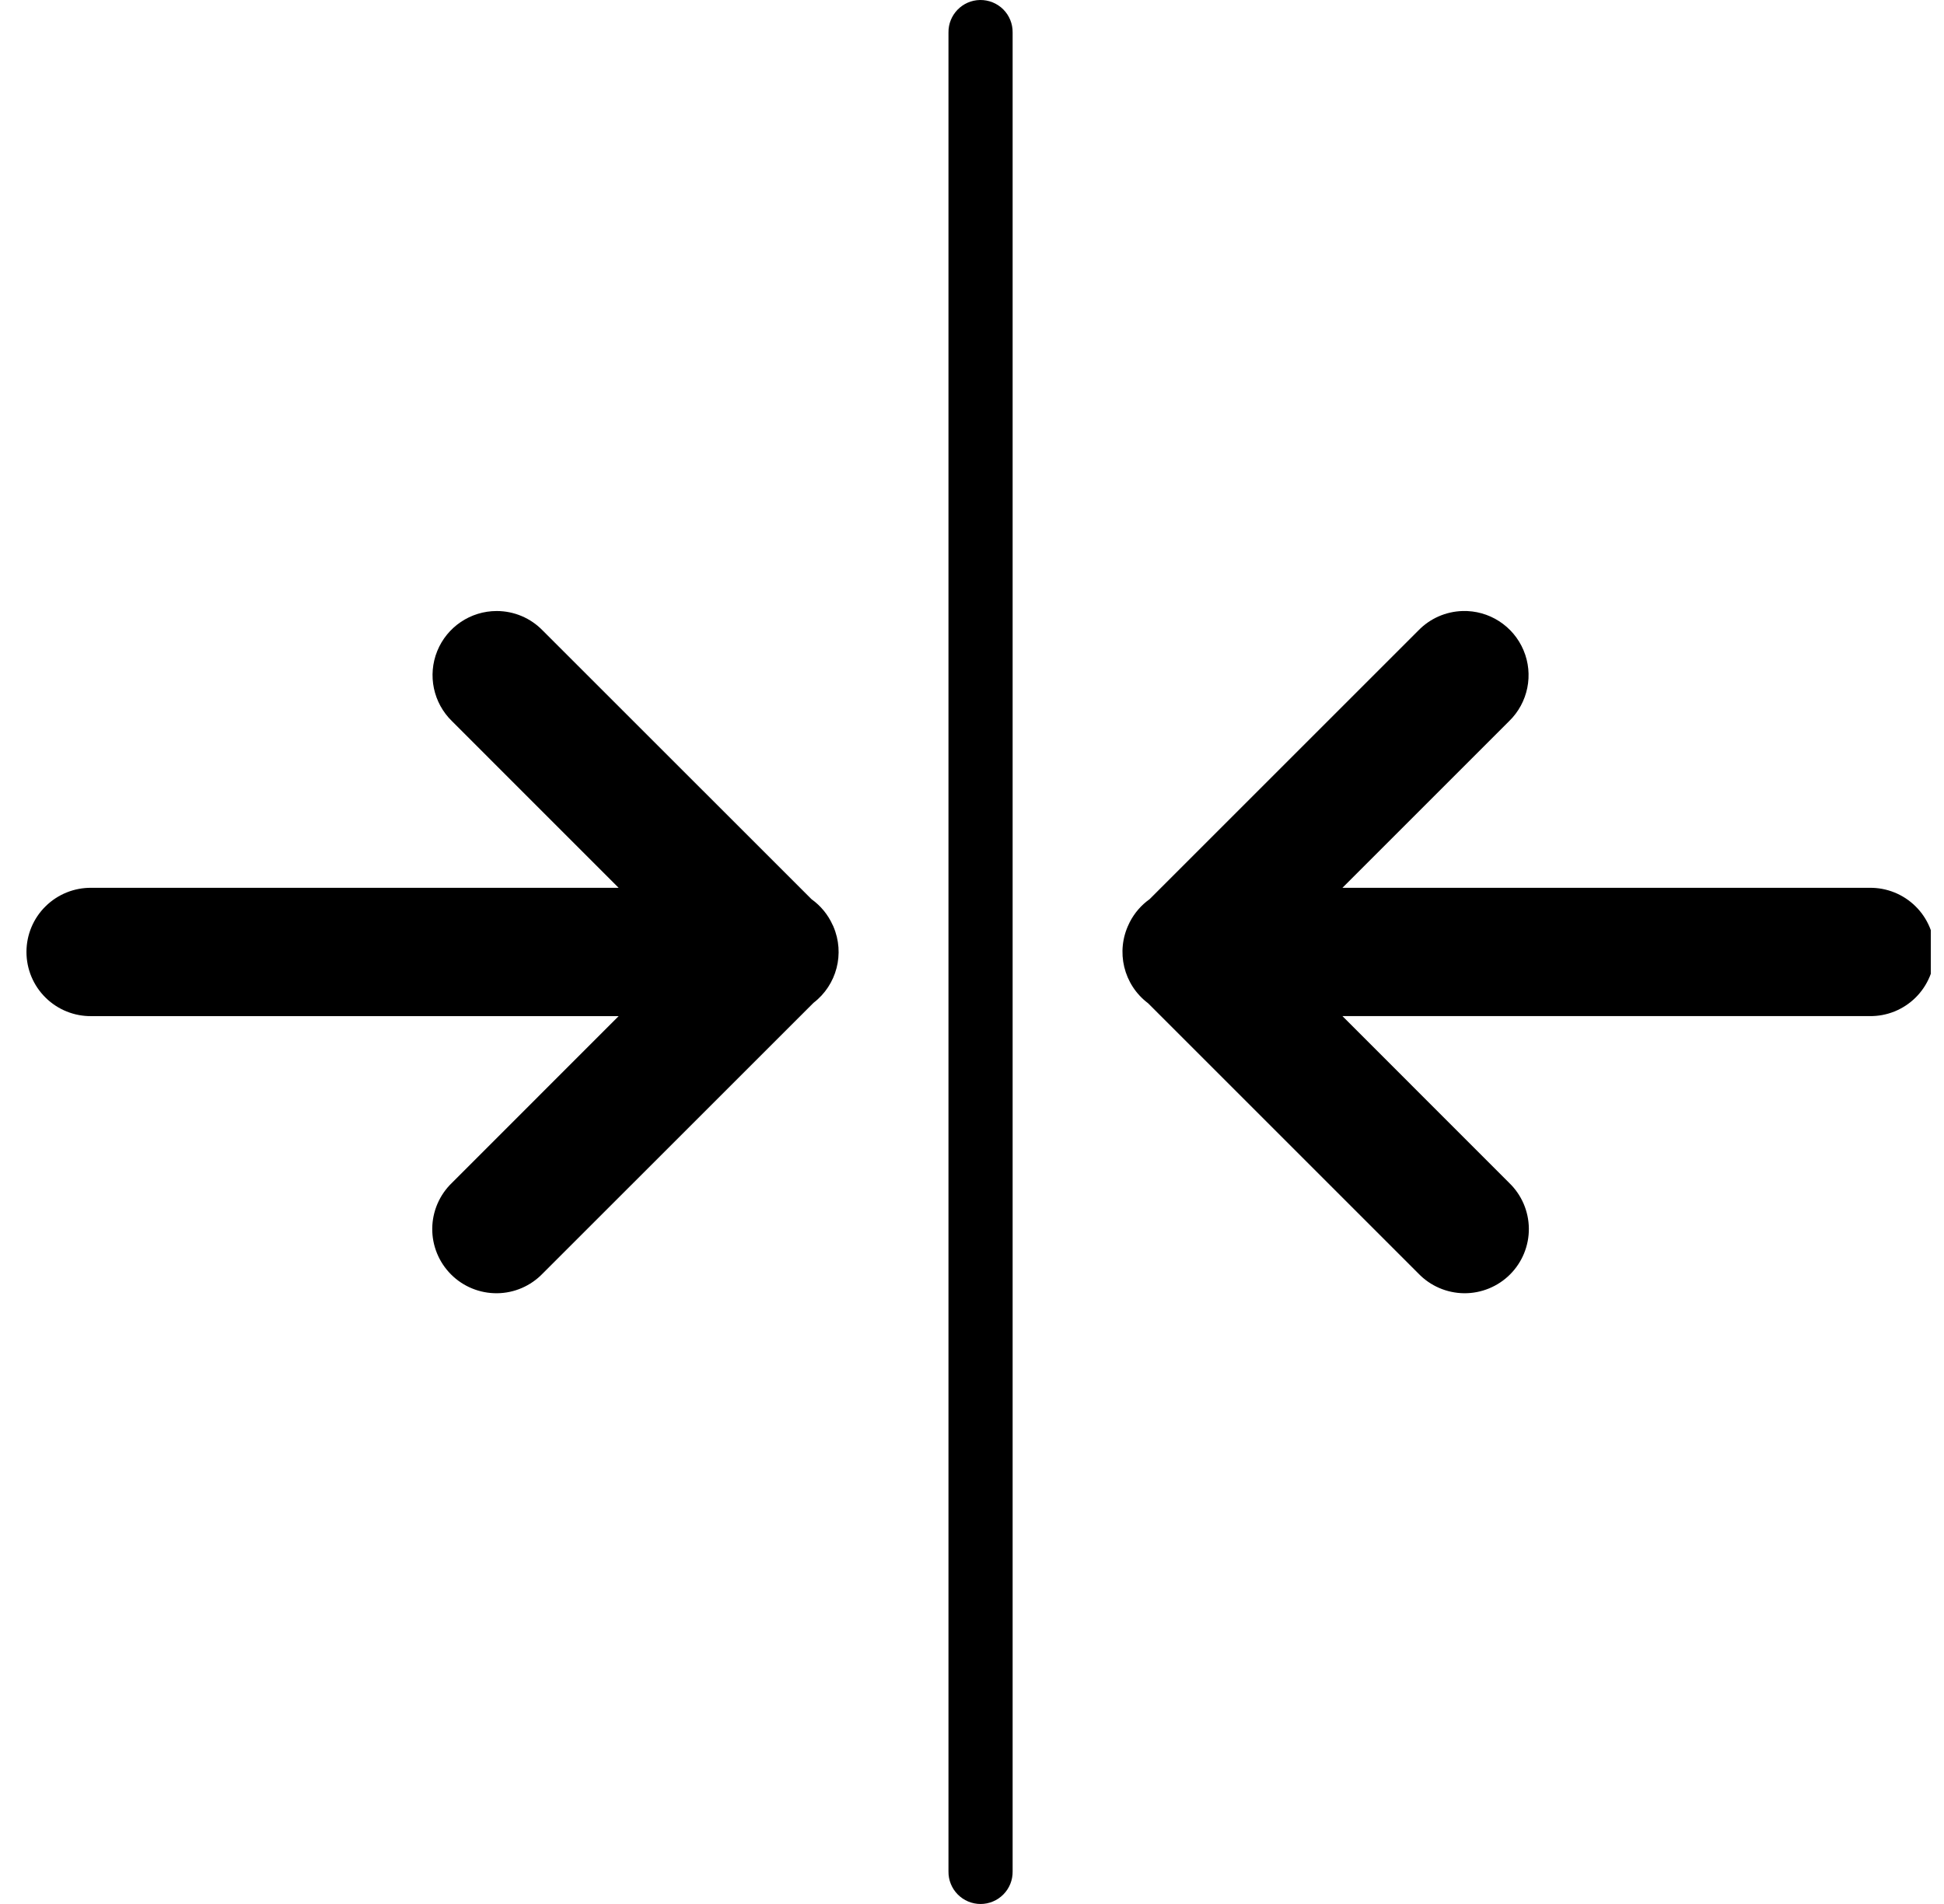
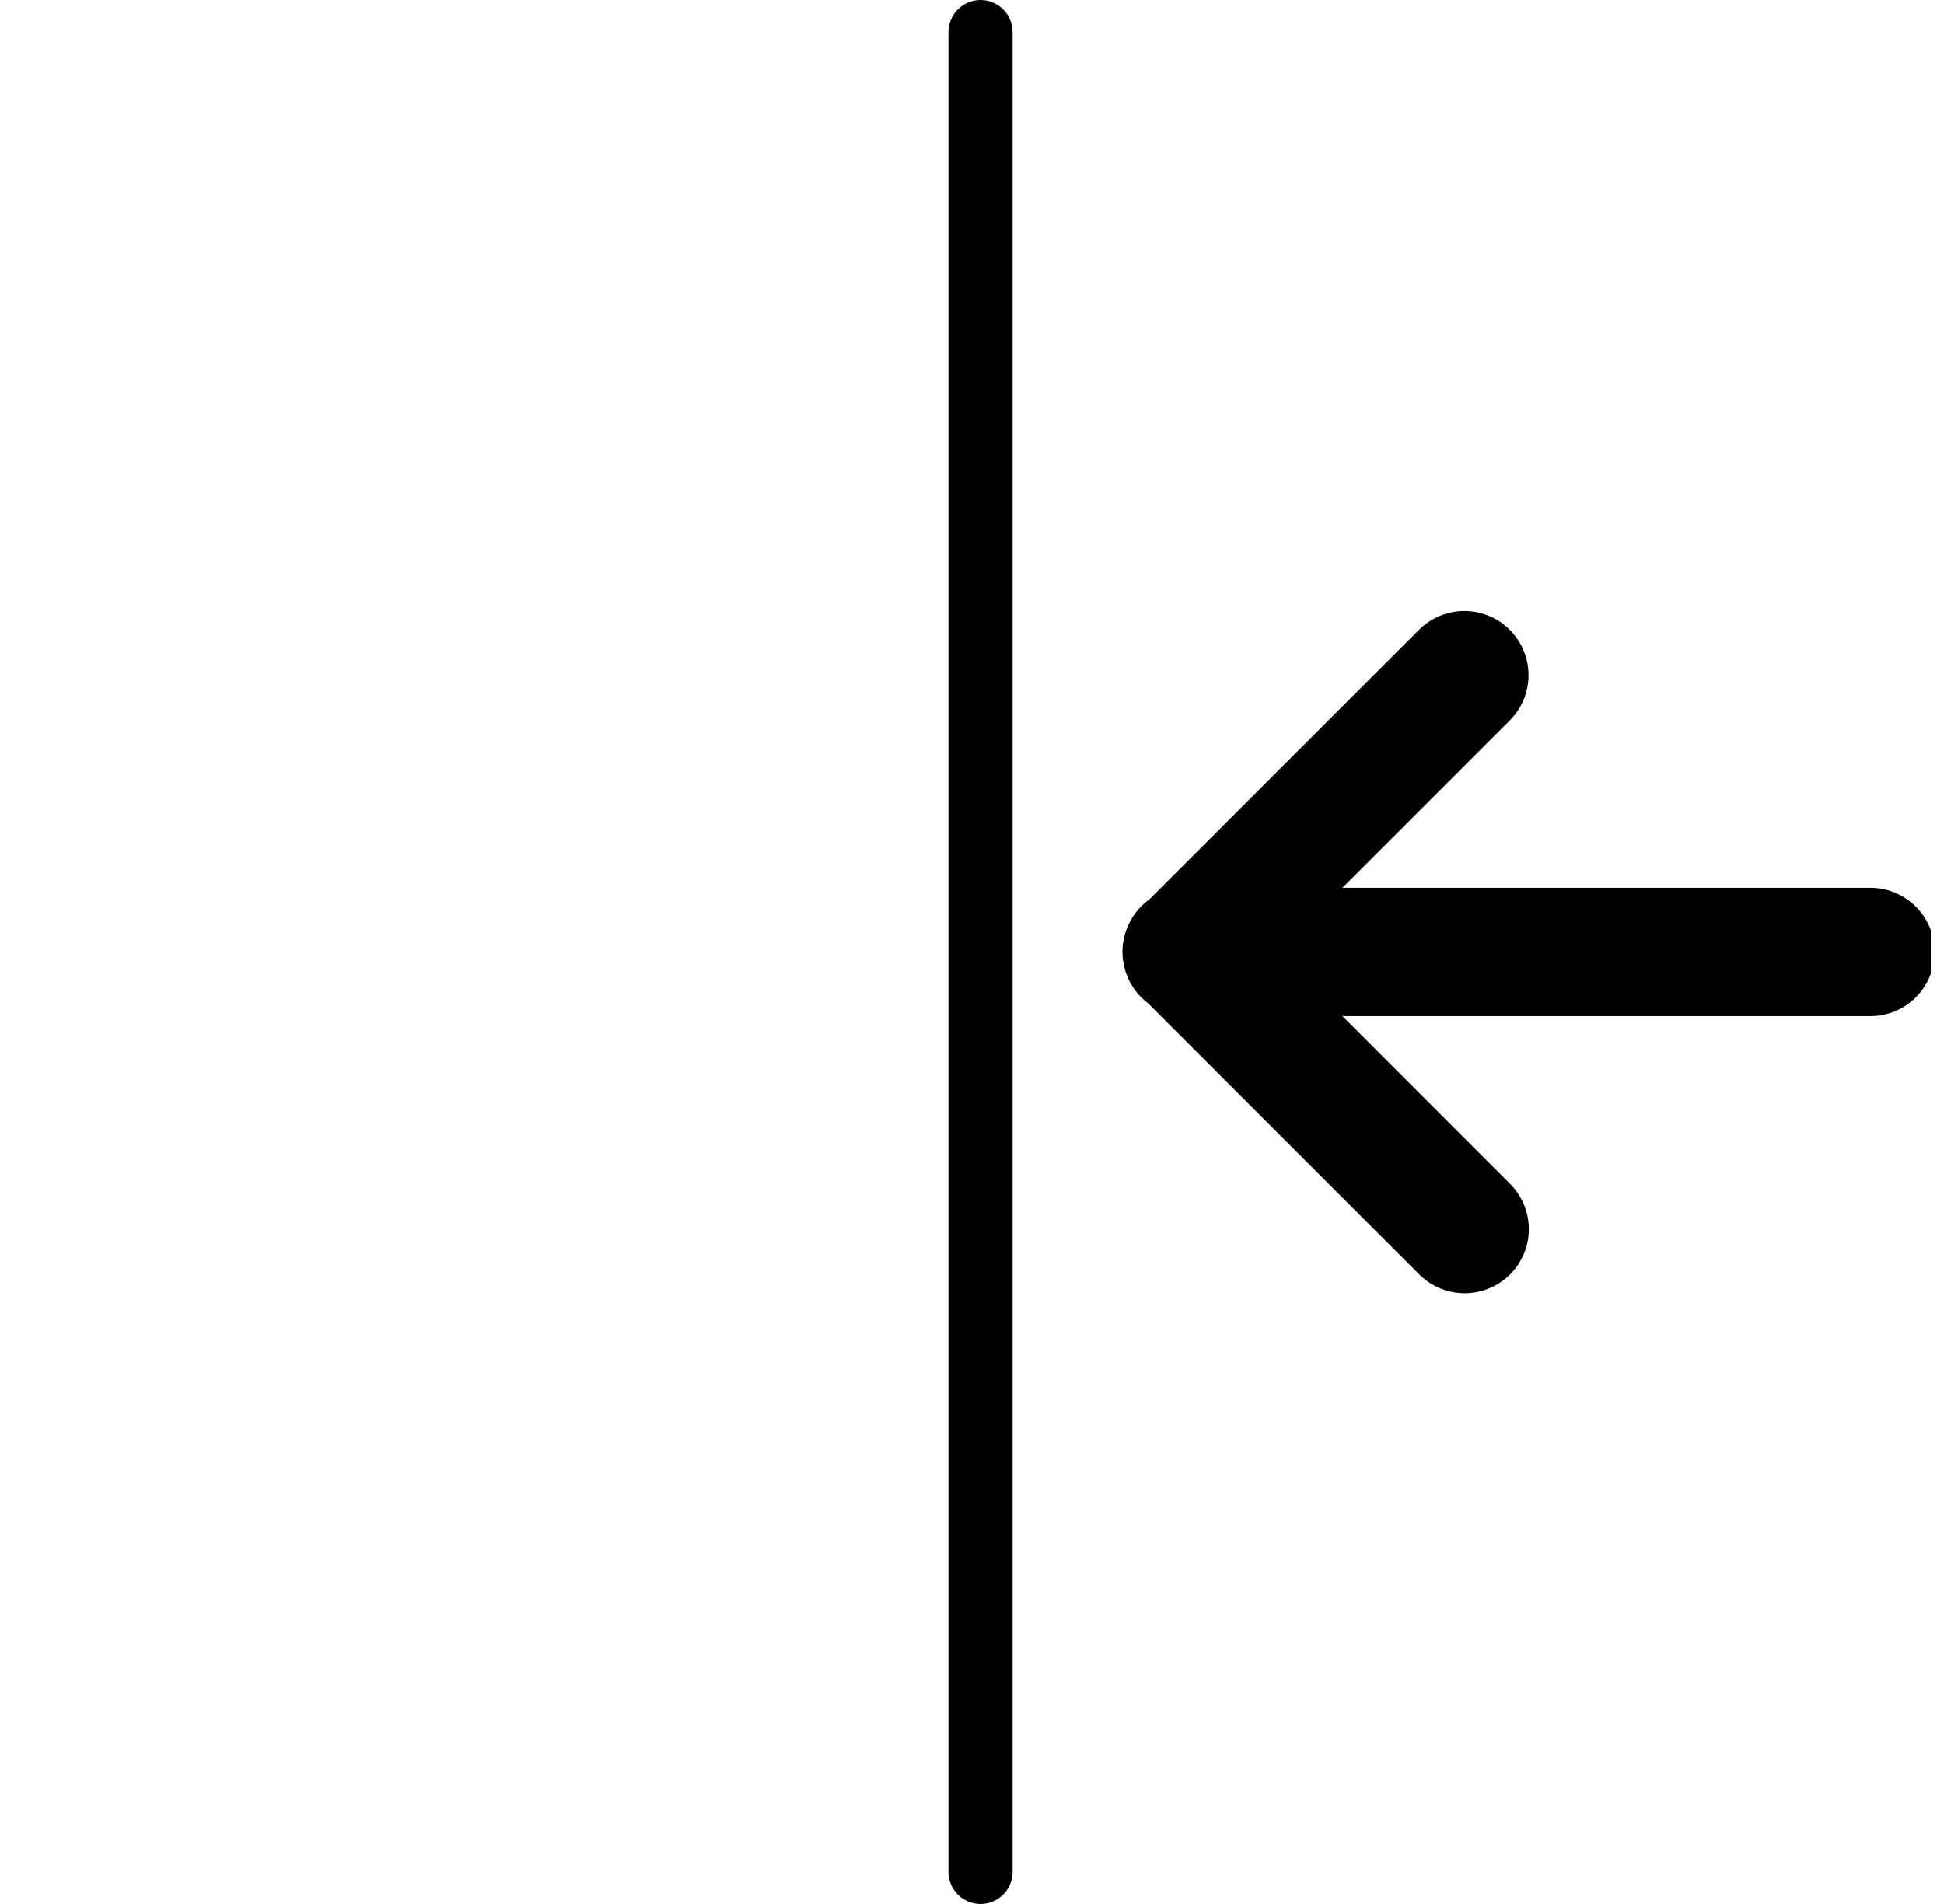
<svg xmlns="http://www.w3.org/2000/svg" width="49" height="48" viewBox="0 0 49 48" fill="none">
  <g clip-path="url(#clip0_259_22908)">
-     <path fill-rule="evenodd" clip-rule="evenodd" d="M12.52 15.404C11.861 15.404 11.269 15.803 11.021 16.413C10.774 17.023 10.921 17.722 11.393 18.181L15.593 22.382H2.307C1.874 22.376 1.457 22.544 1.149 22.848C0.84 23.151 0.667 23.567 0.667 23.999C0.667 24.432 0.84 24.847 1.149 25.151C1.457 25.455 1.874 25.623 2.307 25.617H15.593L11.393 29.819C11.079 30.12 10.9 30.535 10.895 30.969C10.891 31.404 11.062 31.822 11.369 32.129C11.676 32.437 12.095 32.607 12.529 32.603C12.964 32.599 13.378 32.419 13.679 32.106L20.505 25.282C21.093 24.831 21.299 24.038 21.006 23.358C21.006 23.356 21.005 23.355 21.005 23.354C21.004 23.352 21.003 23.35 21.002 23.347C20.998 23.338 20.993 23.329 20.988 23.32C20.871 23.059 20.687 22.835 20.455 22.669L13.679 15.895C13.375 15.581 12.957 15.404 12.52 15.404L12.52 15.404Z" fill="black" />
    <path fill-rule="evenodd" clip-rule="evenodd" d="M36.863 15.404C36.443 15.417 36.044 15.592 35.752 15.894L28.976 22.669C28.767 22.818 28.596 23.015 28.478 23.244C28.471 23.259 28.463 23.275 28.456 23.29C28.117 23.987 28.319 24.826 28.938 25.292L35.752 32.106C36.053 32.419 36.467 32.598 36.902 32.603C37.336 32.607 37.755 32.436 38.062 32.129C38.369 31.822 38.54 31.404 38.536 30.969C38.531 30.534 38.352 30.12 38.038 29.819L33.837 25.616H47.124C47.557 25.623 47.974 25.455 48.282 25.151C48.59 24.847 48.764 24.432 48.764 23.999C48.764 23.567 48.59 23.151 48.282 22.848C47.974 22.544 47.557 22.376 47.124 22.382H33.837L38.038 18.181C38.517 17.716 38.661 17.005 38.401 16.391C38.141 15.776 37.53 15.384 36.863 15.404L36.863 15.404Z" fill="black" />
    <path fill-rule="evenodd" clip-rule="evenodd" d="M24.703 0C24.257 0.007 23.901 0.374 23.907 0.82V47.18C23.904 47.396 23.988 47.605 24.14 47.759C24.292 47.913 24.499 48 24.716 48C24.932 48 25.14 47.913 25.291 47.759C25.444 47.605 25.527 47.396 25.524 47.18V0.82C25.527 0.601 25.442 0.391 25.287 0.236C25.132 0.082 24.922 -0.003 24.703 0V0Z" fill="black" />
  </g>
  <defs>
    <clipPath id="clip0_259_22908">
      <rect width="48" height="48" fill="white" transform="translate(0.667)" />
    </clipPath>
  </defs>
</svg>